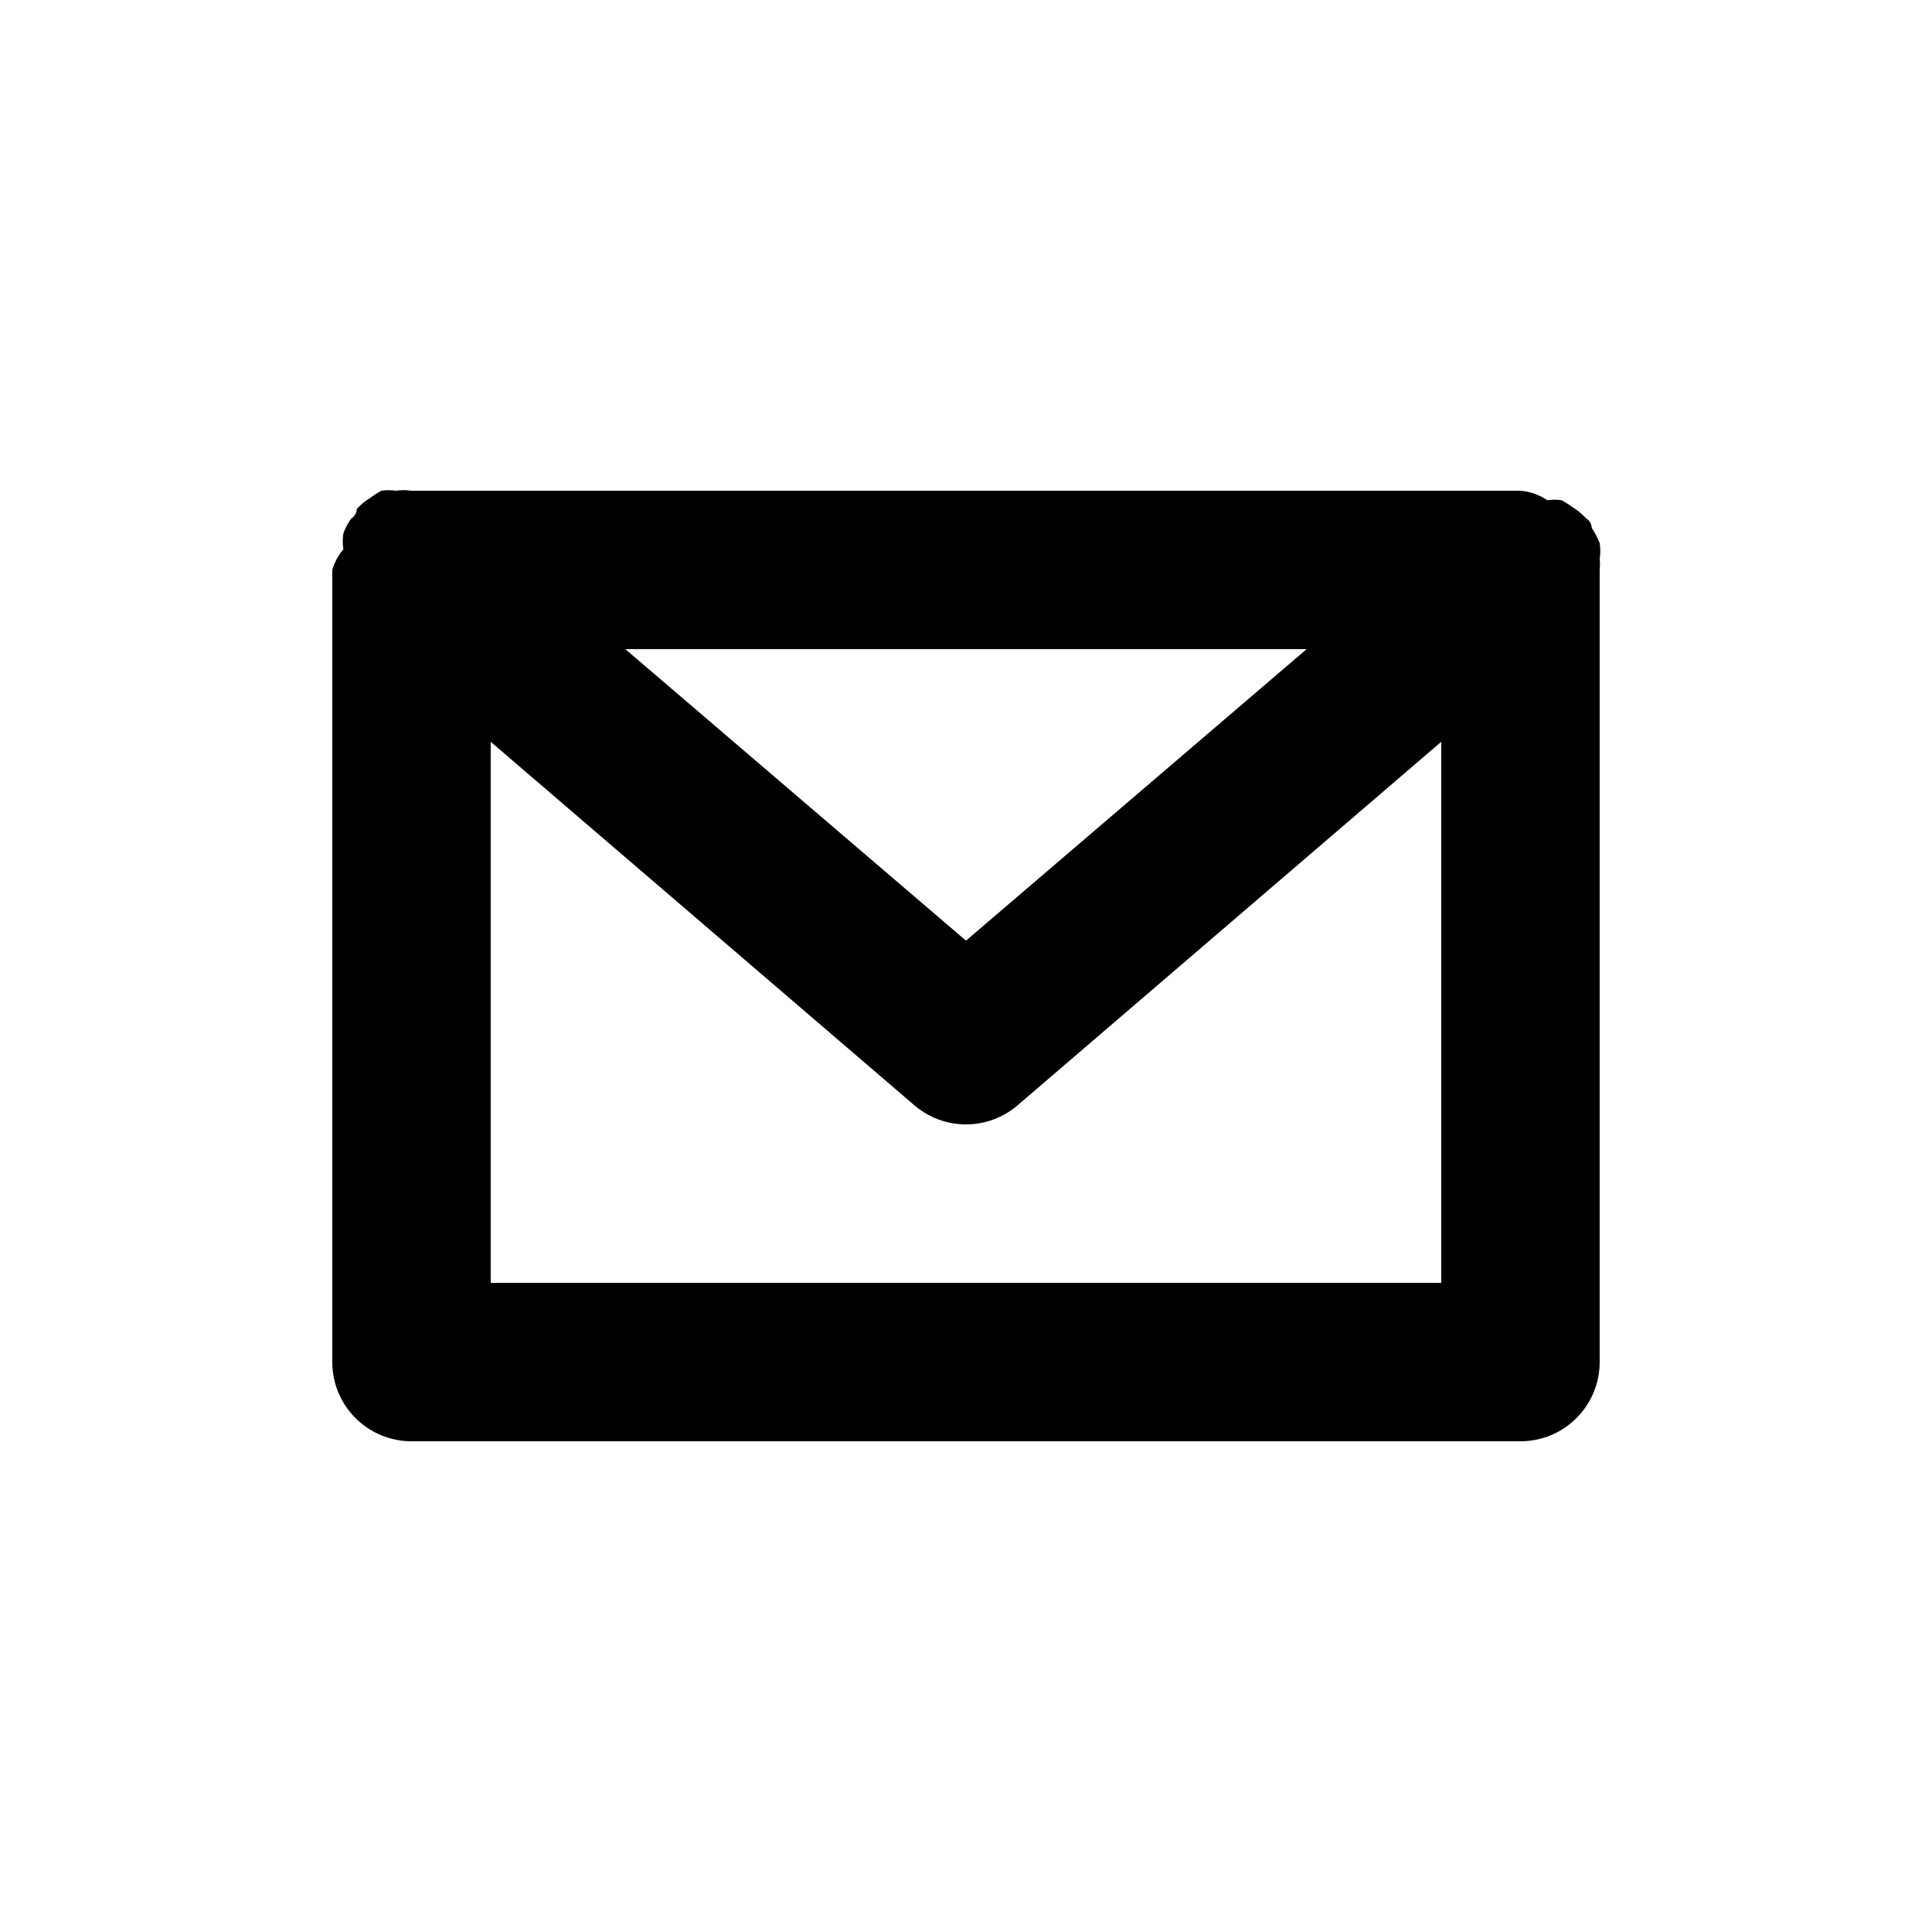
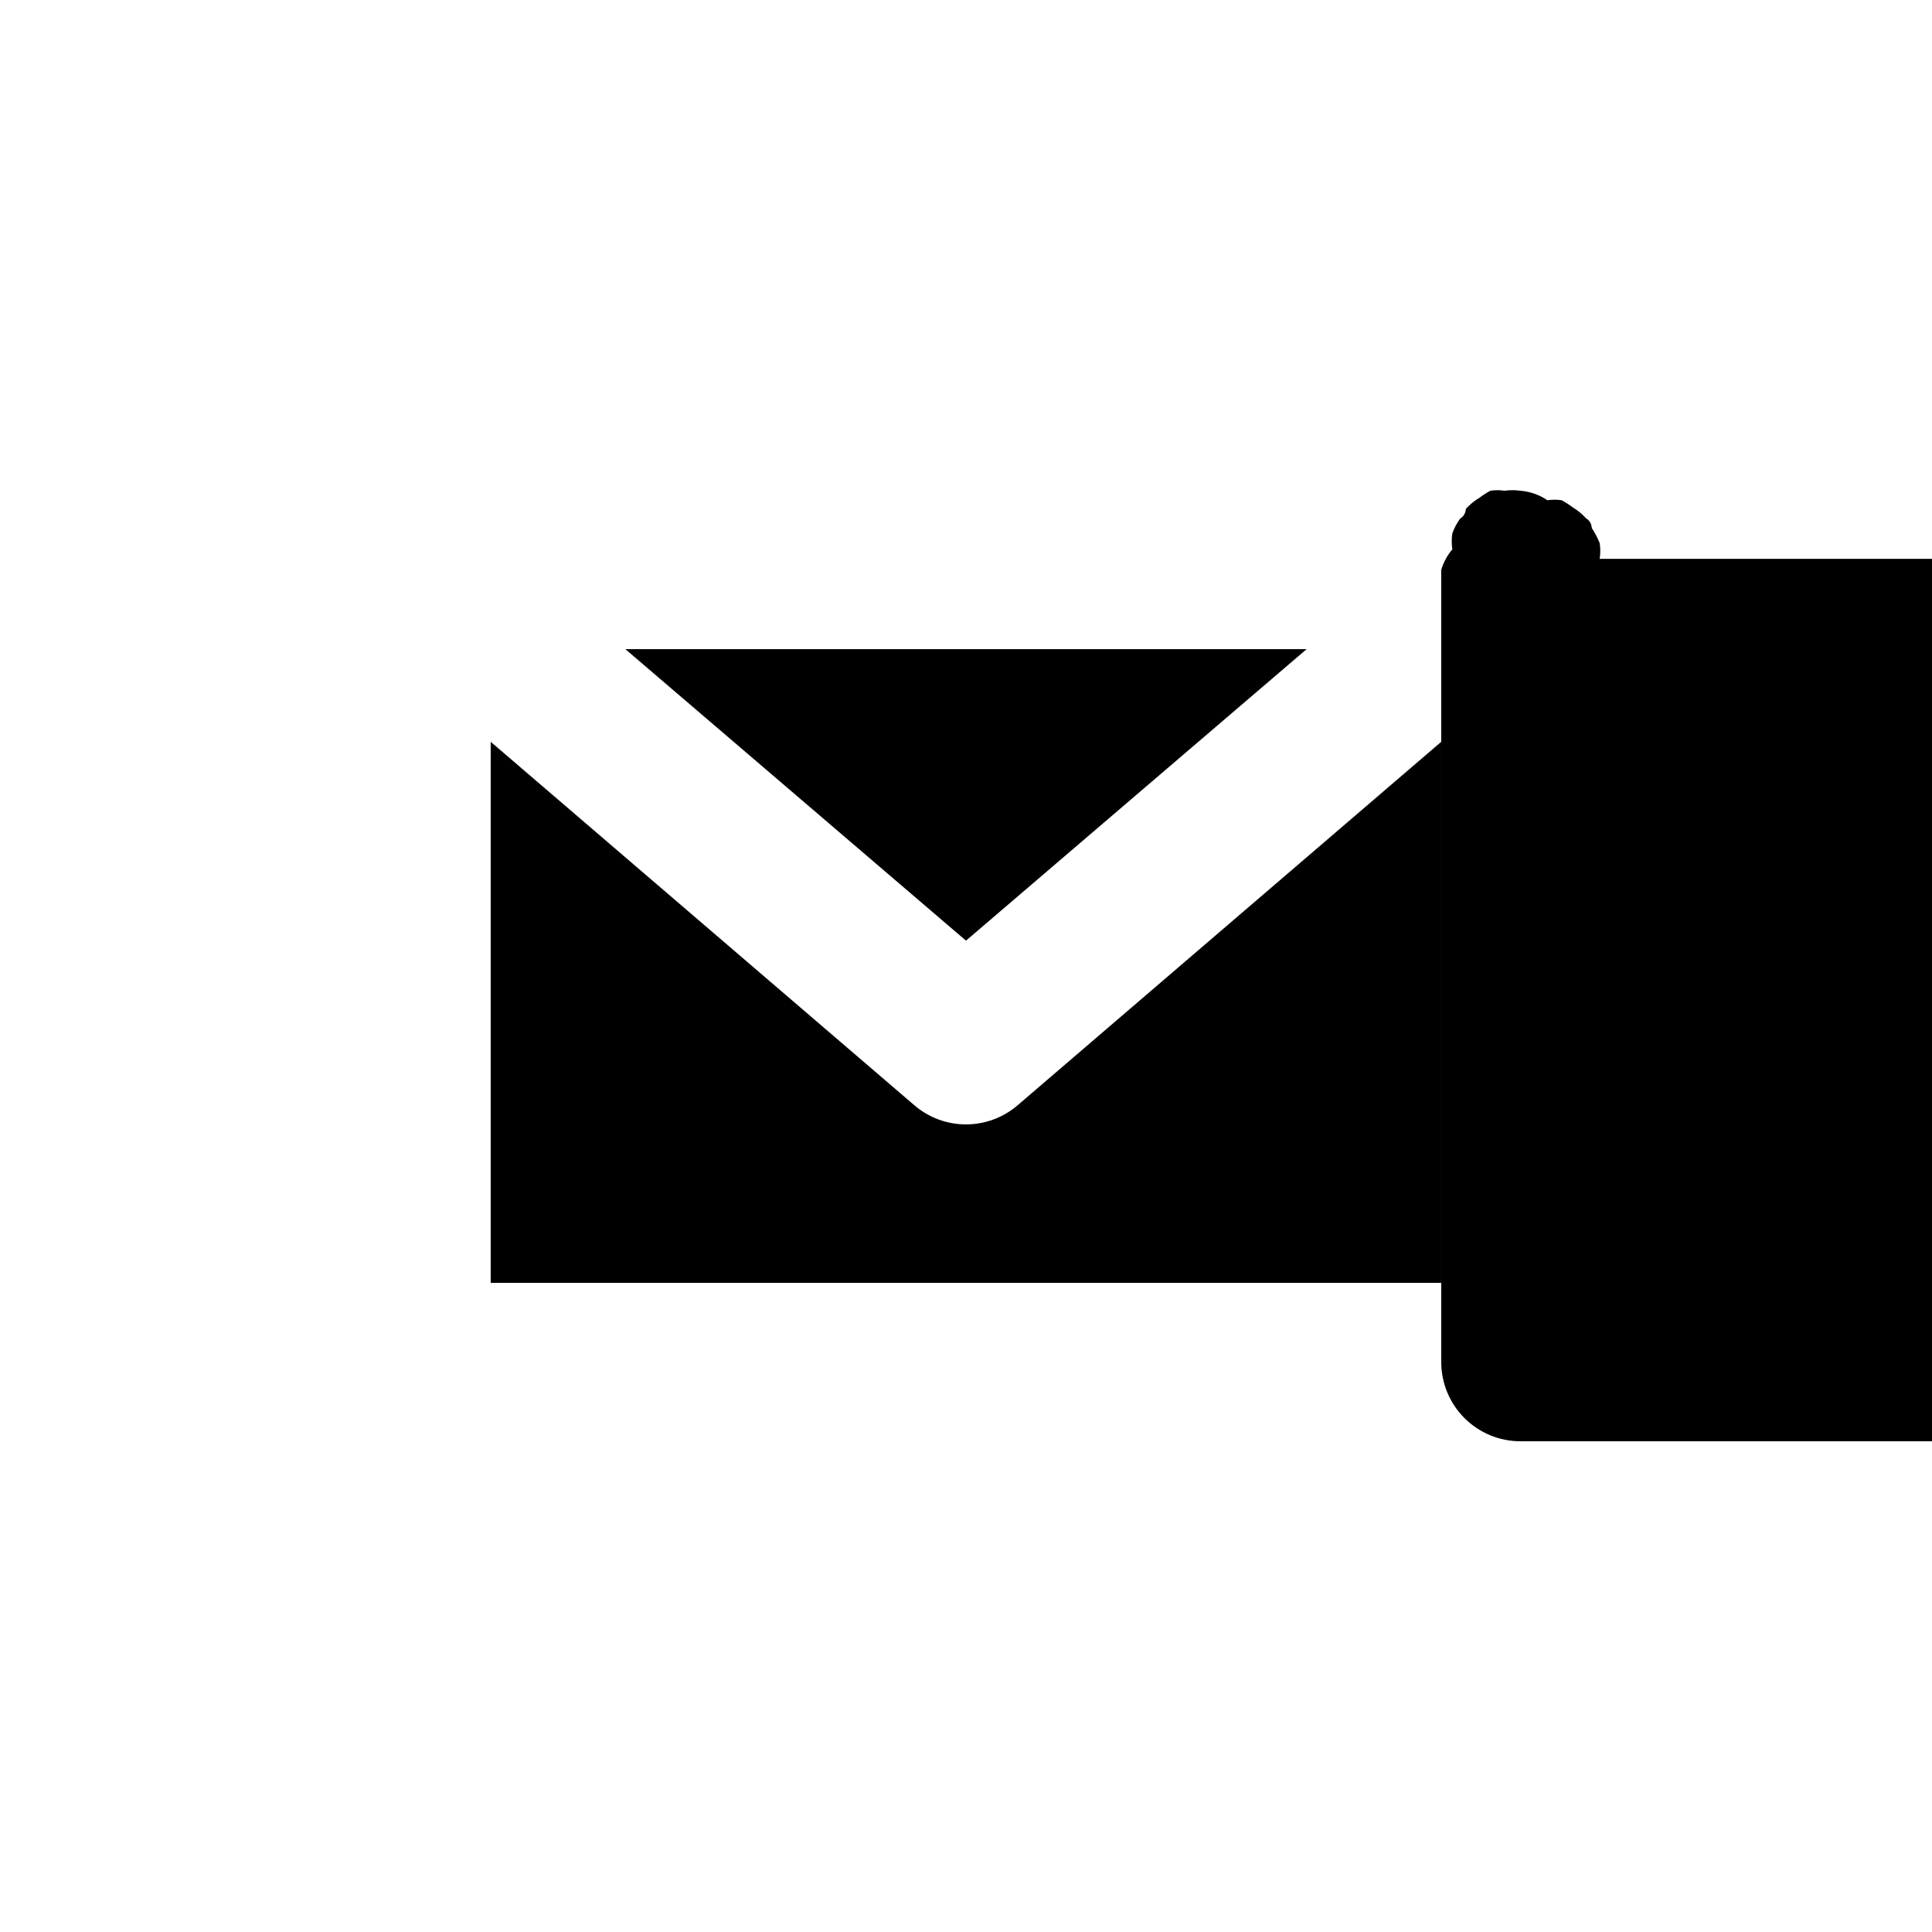
<svg xmlns="http://www.w3.org/2000/svg" fill="#000000" width="800px" height="800px" version="1.1" viewBox="144 144 512 512">
-   <path d="m567.93 292.1c0.219-1.391 0.219-2.805 0-4.195-0.57-1.395-1.273-2.731-2.098-3.988 0 0 0-1.68-1.469-2.519-1.039-1.152-2.242-2.141-3.57-2.941-0.93-0.703-1.914-1.332-2.938-1.887-1.254-0.188-2.527-0.188-3.777 0-2.125-1.441-4.582-2.309-7.141-2.519h-293.89c-1.395-0.199-2.805-0.199-4.199 0-1.254-0.188-2.527-0.188-3.777 0-1.027 0.555-2.008 1.184-2.941 1.887-1.328 0.801-2.527 1.789-3.566 2.941 0 0 0 1.68-1.469 2.519-0.906 1.211-1.613 2.555-2.102 3.988-0.215 1.391-0.215 2.805 0 4.199-1.355 1.586-2.359 3.449-2.938 5.457v209.92c0 5.57 2.211 10.91 6.148 14.844 3.938 3.938 9.277 6.148 14.844 6.148h293.89c5.57 0 10.91-2.211 14.844-6.148 3.938-3.934 6.148-9.273 6.148-14.844v-209.92c0.102-0.977 0.102-1.961 0-2.941zm-77.668 23.934-90.266 77.25-90.266-77.25zm-216.22 167.93v-143.38l112.31 96.355c3.801 3.25 8.641 5.039 13.645 5.039s9.84-1.789 13.645-5.039l112.3-96.355v143.38z" />
+   <path d="m567.93 292.1c0.219-1.391 0.219-2.805 0-4.195-0.57-1.395-1.273-2.731-2.098-3.988 0 0 0-1.68-1.469-2.519-1.039-1.152-2.242-2.141-3.57-2.941-0.93-0.703-1.914-1.332-2.938-1.887-1.254-0.188-2.527-0.188-3.777 0-2.125-1.441-4.582-2.309-7.141-2.519c-1.395-0.199-2.805-0.199-4.199 0-1.254-0.188-2.527-0.188-3.777 0-1.027 0.555-2.008 1.184-2.941 1.887-1.328 0.801-2.527 1.789-3.566 2.941 0 0 0 1.68-1.469 2.519-0.906 1.211-1.613 2.555-2.102 3.988-0.215 1.391-0.215 2.805 0 4.199-1.355 1.586-2.359 3.449-2.938 5.457v209.92c0 5.57 2.211 10.91 6.148 14.844 3.938 3.938 9.277 6.148 14.844 6.148h293.89c5.57 0 10.91-2.211 14.844-6.148 3.938-3.934 6.148-9.273 6.148-14.844v-209.92c0.102-0.977 0.102-1.961 0-2.941zm-77.668 23.934-90.266 77.25-90.266-77.25zm-216.22 167.93v-143.38l112.31 96.355c3.801 3.25 8.641 5.039 13.645 5.039s9.84-1.789 13.645-5.039l112.3-96.355v143.38z" />
</svg>